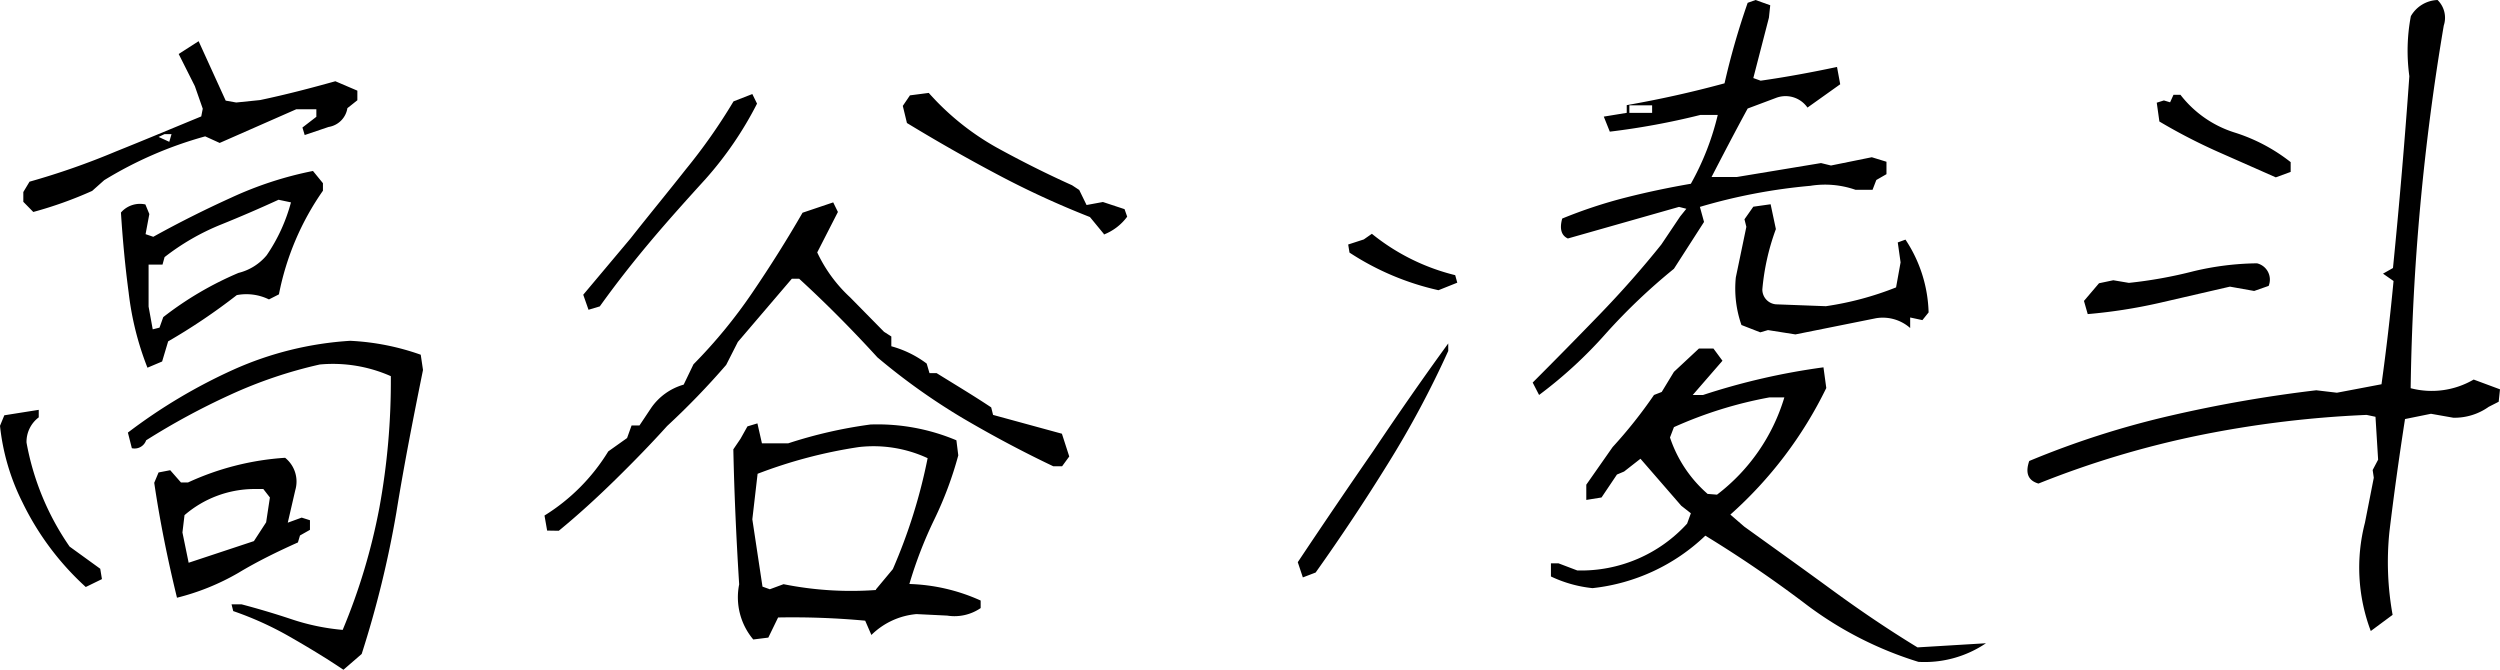
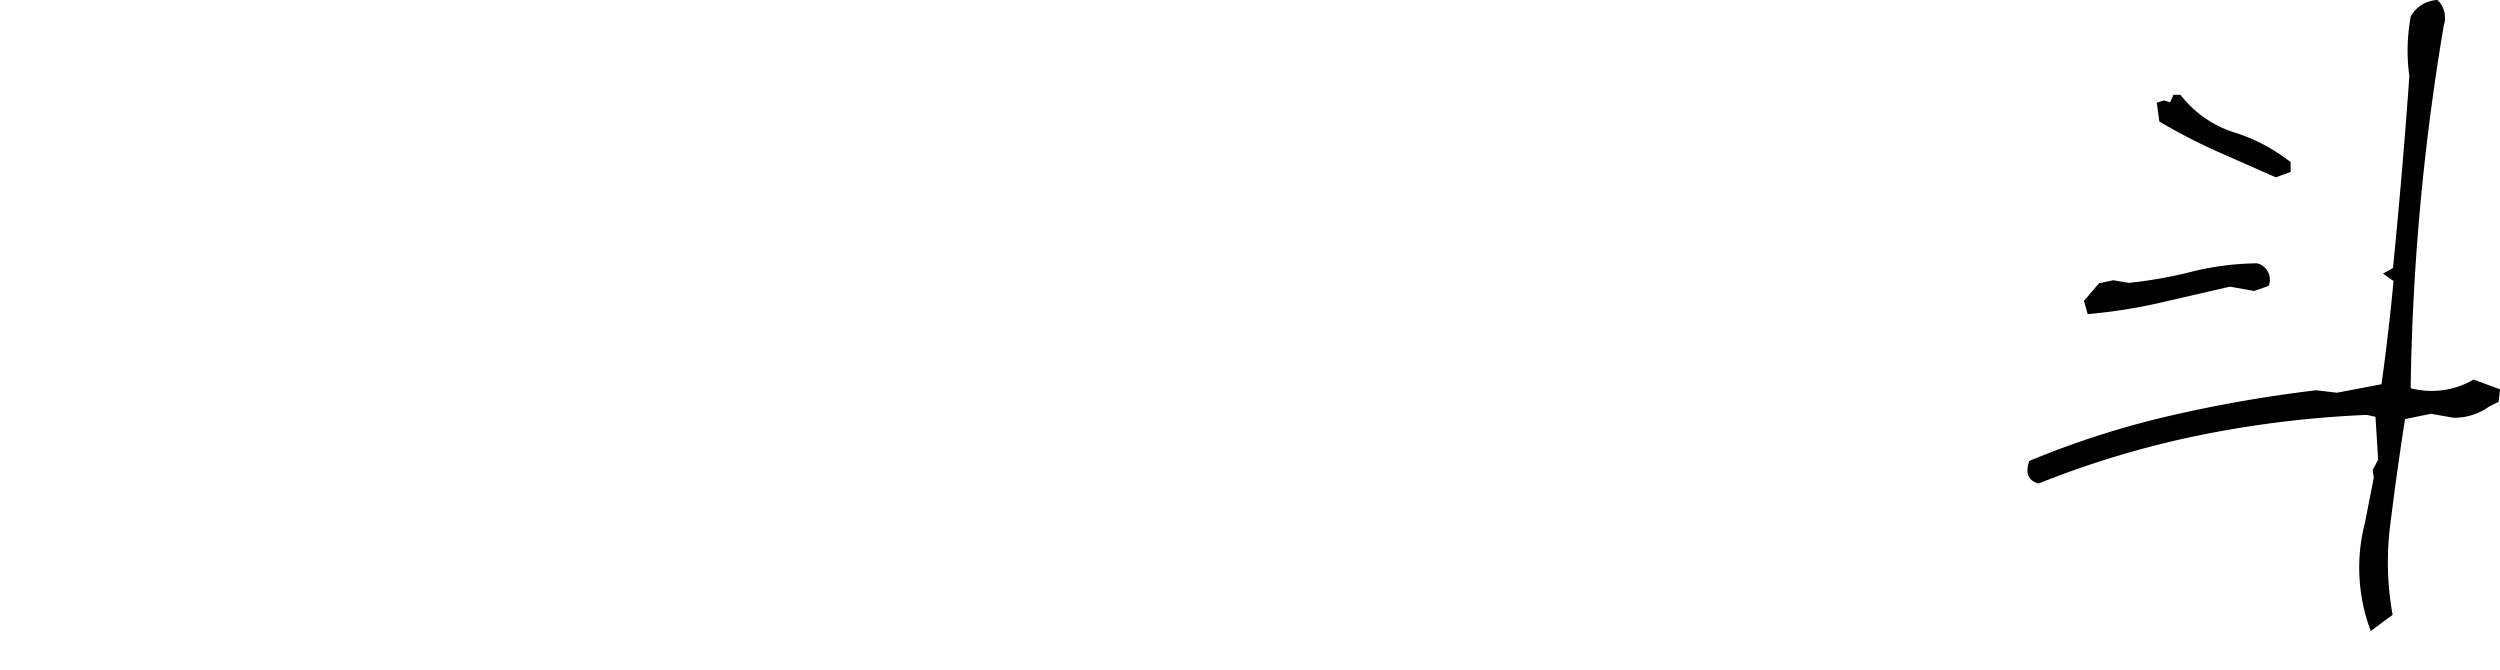
<svg xmlns="http://www.w3.org/2000/svg" viewBox="0 0 132.92 35.61">
-   <path d="M4.56,31.21A14.81,14.81,0,0,1,1.2,26.72,11.81,11.81,0,0,1,0,22.64l.23-.56,1.83-.29v.4a1.63,1.63,0,0,0-.65,1.34A14.12,14.12,0,0,0,3.7,29.06l1.63,1.18.09.55ZM1.77,11.27l-.53-.54v-.52l.33-.55Q3.91,9,6.17,8.05c1.5-.6,3-1.23,4.53-1.86l.08-.41-.42-1.2L9.5,2.87l1.06-.68L12,5.35l.56.1,1.27-.13c1.38-.29,2.71-.64,4-1L19,4.82v.51l-.53.42a1.2,1.2,0,0,1-1,1l-1.27.43-.12-.4.74-.57v-.4l-1.07,0L11.68,7.6l-.77-.35A20.89,20.89,0,0,0,5.54,9.58l-.64.57A21.18,21.18,0,0,1,1.77,11.27Zm6.07,8.28a15.85,15.85,0,0,1-1-4c-.19-1.42-.32-2.84-.41-4.25a1.34,1.34,0,0,1,1.3-.43l.21.51-.2,1.07.41.14q2-1.11,4.14-2.08a19.26,19.26,0,0,1,4.35-1.42l.53.65v.4a14.4,14.4,0,0,0-2.34,5.51l-.53.27a2.73,2.73,0,0,0-1.71-.23,31.94,31.94,0,0,1-3.65,2.46l-.32,1.07ZM18.26,35.61c-.92-.62-1.88-1.2-2.86-1.76a17.52,17.52,0,0,0-3-1.36l-.09-.36h.53c.87.23,1.75.49,2.65.79a11.75,11.75,0,0,0,2.73.57A32.39,32.39,0,0,0,20.17,27,37.34,37.34,0,0,0,20.78,20,7.59,7.59,0,0,0,17,19.38,24,24,0,0,0,12.22,21a37.56,37.56,0,0,0-4.45,2.41.65.65,0,0,1-.76.42L6.8,23a28.87,28.87,0,0,1,5.62-3.35,17.83,17.83,0,0,1,6.2-1.53,13.07,13.07,0,0,1,3.75.74l.12.81c-.5,2.47-1,5-1.42,7.6a54.77,54.77,0,0,1-1.84,7.5ZM8.48,17.42l.2-.56a17.83,17.83,0,0,1,4-2.35,2.82,2.82,0,0,0,1.5-.94,9.16,9.16,0,0,0,1.29-2.81l-.66-.14q-1.5.69-3.06,1.32a12.46,12.46,0,0,0-3,1.73l-.11.4-.74,0v2.23l.22,1.21Zm.93,14.36c-.5-2.05-.91-4.08-1.21-6.11l.23-.55L9.05,25l.57.65H10a14.53,14.53,0,0,1,5.16-1.31,1.62,1.62,0,0,1,.54,1.72l-.4,1.73.74-.27.44.14v.51l-.53.3-.11.37c-1.09.49-2.14,1-3.17,1.62A12.55,12.55,0,0,1,9.41,31.78ZM9,7.54l.12-.41H8.75l-.32.15ZM13.5,28.77l.65-1,.2-1.32L14,26h-.53a5.71,5.71,0,0,0-3.66,1.39l-.11.92.33,1.61Z" />
-   <path d="M29.09,28.21l-.14-.8A10.39,10.39,0,0,0,32.34,24l1-.71.24-.67H34l.62-.93a3.15,3.15,0,0,1,1.73-1.24l.52-1.08A27,27,0,0,0,40,15.56q1.43-2.1,2.67-4.25l1.63-.55.25.51-1.1,2.15a7.68,7.68,0,0,0,1.75,2.39L47,17.64l.39.25v.52a5.58,5.58,0,0,1,1.88.92l.15.51h.38c1,.62,2,1.22,2.9,1.82l.1.4,3.66,1,.39,1.21-.38.52H56q-2.4-1.14-4.8-2.55A34.09,34.09,0,0,1,46.65,19c-1.36-1.49-2.74-2.88-4.16-4.18H42.1l-2.87,3.36-.62,1.22a40.43,40.43,0,0,1-3.14,3.25c-.83.92-1.75,1.87-2.76,2.86s-2,1.89-3,2.71Zm2.2-11.74-.28-.8,2.52-3c1-1.27,2-2.48,2.92-3.65A30.17,30.17,0,0,0,39,5.39L40,5l.25.51a19,19,0,0,1-2.73,4c-1,1.1-2,2.21-2.95,3.34s-1.85,2.28-2.68,3.44ZM40.05,34a3.48,3.48,0,0,1-.75-2.93c-.15-2.39-.26-4.78-.31-7.18l.38-.56.37-.66.53-.16.24,1.06,1.4,0a24.54,24.54,0,0,1,4.37-1,10.8,10.8,0,0,1,4.57.84l.1.8a19.42,19.42,0,0,1-1.28,3.42,22.32,22.32,0,0,0-1.32,3.42,9.87,9.87,0,0,1,3.79.88v.4a2.46,2.46,0,0,1-1.78.4l-1.63-.08a3.89,3.89,0,0,0-2.4,1.11L46,33a42.06,42.06,0,0,0-4.63-.17l-.52,1.07Zm6.52-2.66.9-1.08a28.87,28.87,0,0,0,1.85-5.9,6.83,6.83,0,0,0-3.66-.59,25.58,25.58,0,0,0-5.38,1.42L40,27.61l.54,3.58.39.14.73-.27A18.26,18.26,0,0,0,46.57,31.37Zm12.12-18.9-.74-.9A47.16,47.16,0,0,1,53,9.26Q50.62,8,48.22,6.54L48,5.63l.38-.56,1-.13A13.9,13.9,0,0,0,53,7.85q2,1.1,4,2l.38.25.39.8.87-.16,1.15.38.14.4A2.8,2.8,0,0,1,58.69,12.47Z" />
-   <path d="M69.27,30.7,69,29.89q2-3,4-5.89c1.3-1.94,2.63-3.86,4-5.74l0,.4a51.59,51.59,0,0,1-3.21,6q-1.8,2.91-3.84,5.78Zm7.21-15.27a14.32,14.32,0,0,1-4.73-2L71.68,13l.83-.27.43-.3a11.32,11.32,0,0,0,4.43,2.2l.11.4ZM81.83,21l-.34-.66q1.76-1.76,3.54-3.6T88.33,13l1-1.49.33-.41-.39-.1-5.91,1.68c-.35-.16-.45-.52-.3-1.06a25.37,25.37,0,0,1,3.39-1.12c1.14-.29,2.29-.53,3.45-.73a14.19,14.19,0,0,0,1.43-3.66l-.92,0A39,39,0,0,1,85.59,7l-.32-.8L86.49,6l0-.41c1.71-.3,3.44-.68,5.2-1.16A39.59,39.59,0,0,1,92.92.15L93.34,0l.78.28-.07.66-.83,3.21.39.14c1.34-.19,2.69-.44,4.06-.73l.17.92L96.1,5.72a1.42,1.42,0,0,0-1.66-.52l-1.52.57C92.25,7,91.6,8.25,91,9.41l1.35,0,4.47-.74.53.13,2.17-.44.78.24,0,.66-.54.31-.2.52h-.91a4.91,4.91,0,0,0-2.4-.21A30,30,0,0,0,90.38,11l.22.8L89,14.29a31.79,31.79,0,0,0-3.59,3.41A23.43,23.43,0,0,1,81.83,21ZM102,35.19a19.34,19.34,0,0,1-5.9-3,64.47,64.47,0,0,0-5.43-3.71,10.27,10.27,0,0,1-6,2.79,6.74,6.74,0,0,1-2.21-.62l0-.7h.4l1,.38a7.62,7.62,0,0,0,5.84-2.49l.2-.55-.51-.4-2.17-2.5-.87.68-.38.16-.82,1.22-.81.13,0-.81,1.4-2A25,25,0,0,0,87.94,21l.41-.16L89,19.77l1.33-1.24h.77l.48.65L90,21h.55a35.79,35.79,0,0,1,6.4-1.47l.15,1.1A21.74,21.74,0,0,1,92,27.36l.74.64c1.57,1.13,3.11,2.23,4.6,3.32s3,2.12,4.61,3.1l3.64-.22A5.82,5.82,0,0,1,102,35.19ZM87.84,6l0-.4-1.21,0,0,.4ZM91.29,26.3a10.16,10.16,0,0,0,3.58-5.17l-.8,0A22.07,22.07,0,0,0,89,22.71l-.21.55a6.84,6.84,0,0,0,2,3Zm4.17-8.52L94,17.55l-.41.12-1-.39a5.87,5.87,0,0,1-.3-2.53l.56-2.69-.1-.4.47-.67.92-.13.28,1.32a12.35,12.35,0,0,0-.72,3.21.79.79,0,0,0,.72.79l2.66.1a16.53,16.53,0,0,0,3.73-1l.24-1.33-.15-1.06.41-.15a7.33,7.33,0,0,1,1.23,3.87l-.33.41-.65-.14,0,.56a2.2,2.2,0,0,0-1.82-.52Z" />
  <path d="M126.05,33.55a9.53,9.53,0,0,1-.31-5.76l.47-2.39-.06-.41.29-.55-.14-2.28-.47-.1A56.57,56.57,0,0,0,117,23.13a49.88,49.88,0,0,0-8.62,2.58c-.55-.16-.71-.56-.49-1.2a46.85,46.85,0,0,1,7.51-2.41,71.71,71.71,0,0,1,7.75-1.35l1.1.13,2.37-.45q.38-2.73.64-5.49l-.56-.39.53-.3q.51-5.11.87-10.2a9.87,9.87,0,0,1,.08-3.19A1.71,1.71,0,0,1,129.6,0a1.32,1.32,0,0,1,.33,1.36,125.87,125.87,0,0,0-1.76,19.28,4.42,4.42,0,0,0,3.35-.46l1.4.52-.07.66-.53.27a3.14,3.14,0,0,1-1.88.58L129.25,22l-1.38.28c-.31,2-.59,4-.83,6a15.77,15.77,0,0,0,.17,4.41ZM111,16.7,110.8,16l.8-.94.76-.16.83.14a23.62,23.62,0,0,0,3.44-.62A15.19,15.19,0,0,1,120,14a.89.89,0,0,1,.62,1.2l-.77.27-1.29-.23-3.77.87A28,28,0,0,1,111,16.7Zm10-7.27-3.1-1.37a30.11,30.11,0,0,1-3.09-1.6l-.14-1,.38-.12.33.1.18-.4h.37a5.85,5.85,0,0,0,2.86,2,9.34,9.34,0,0,1,3,1.58l0,.52Z" />
</svg>